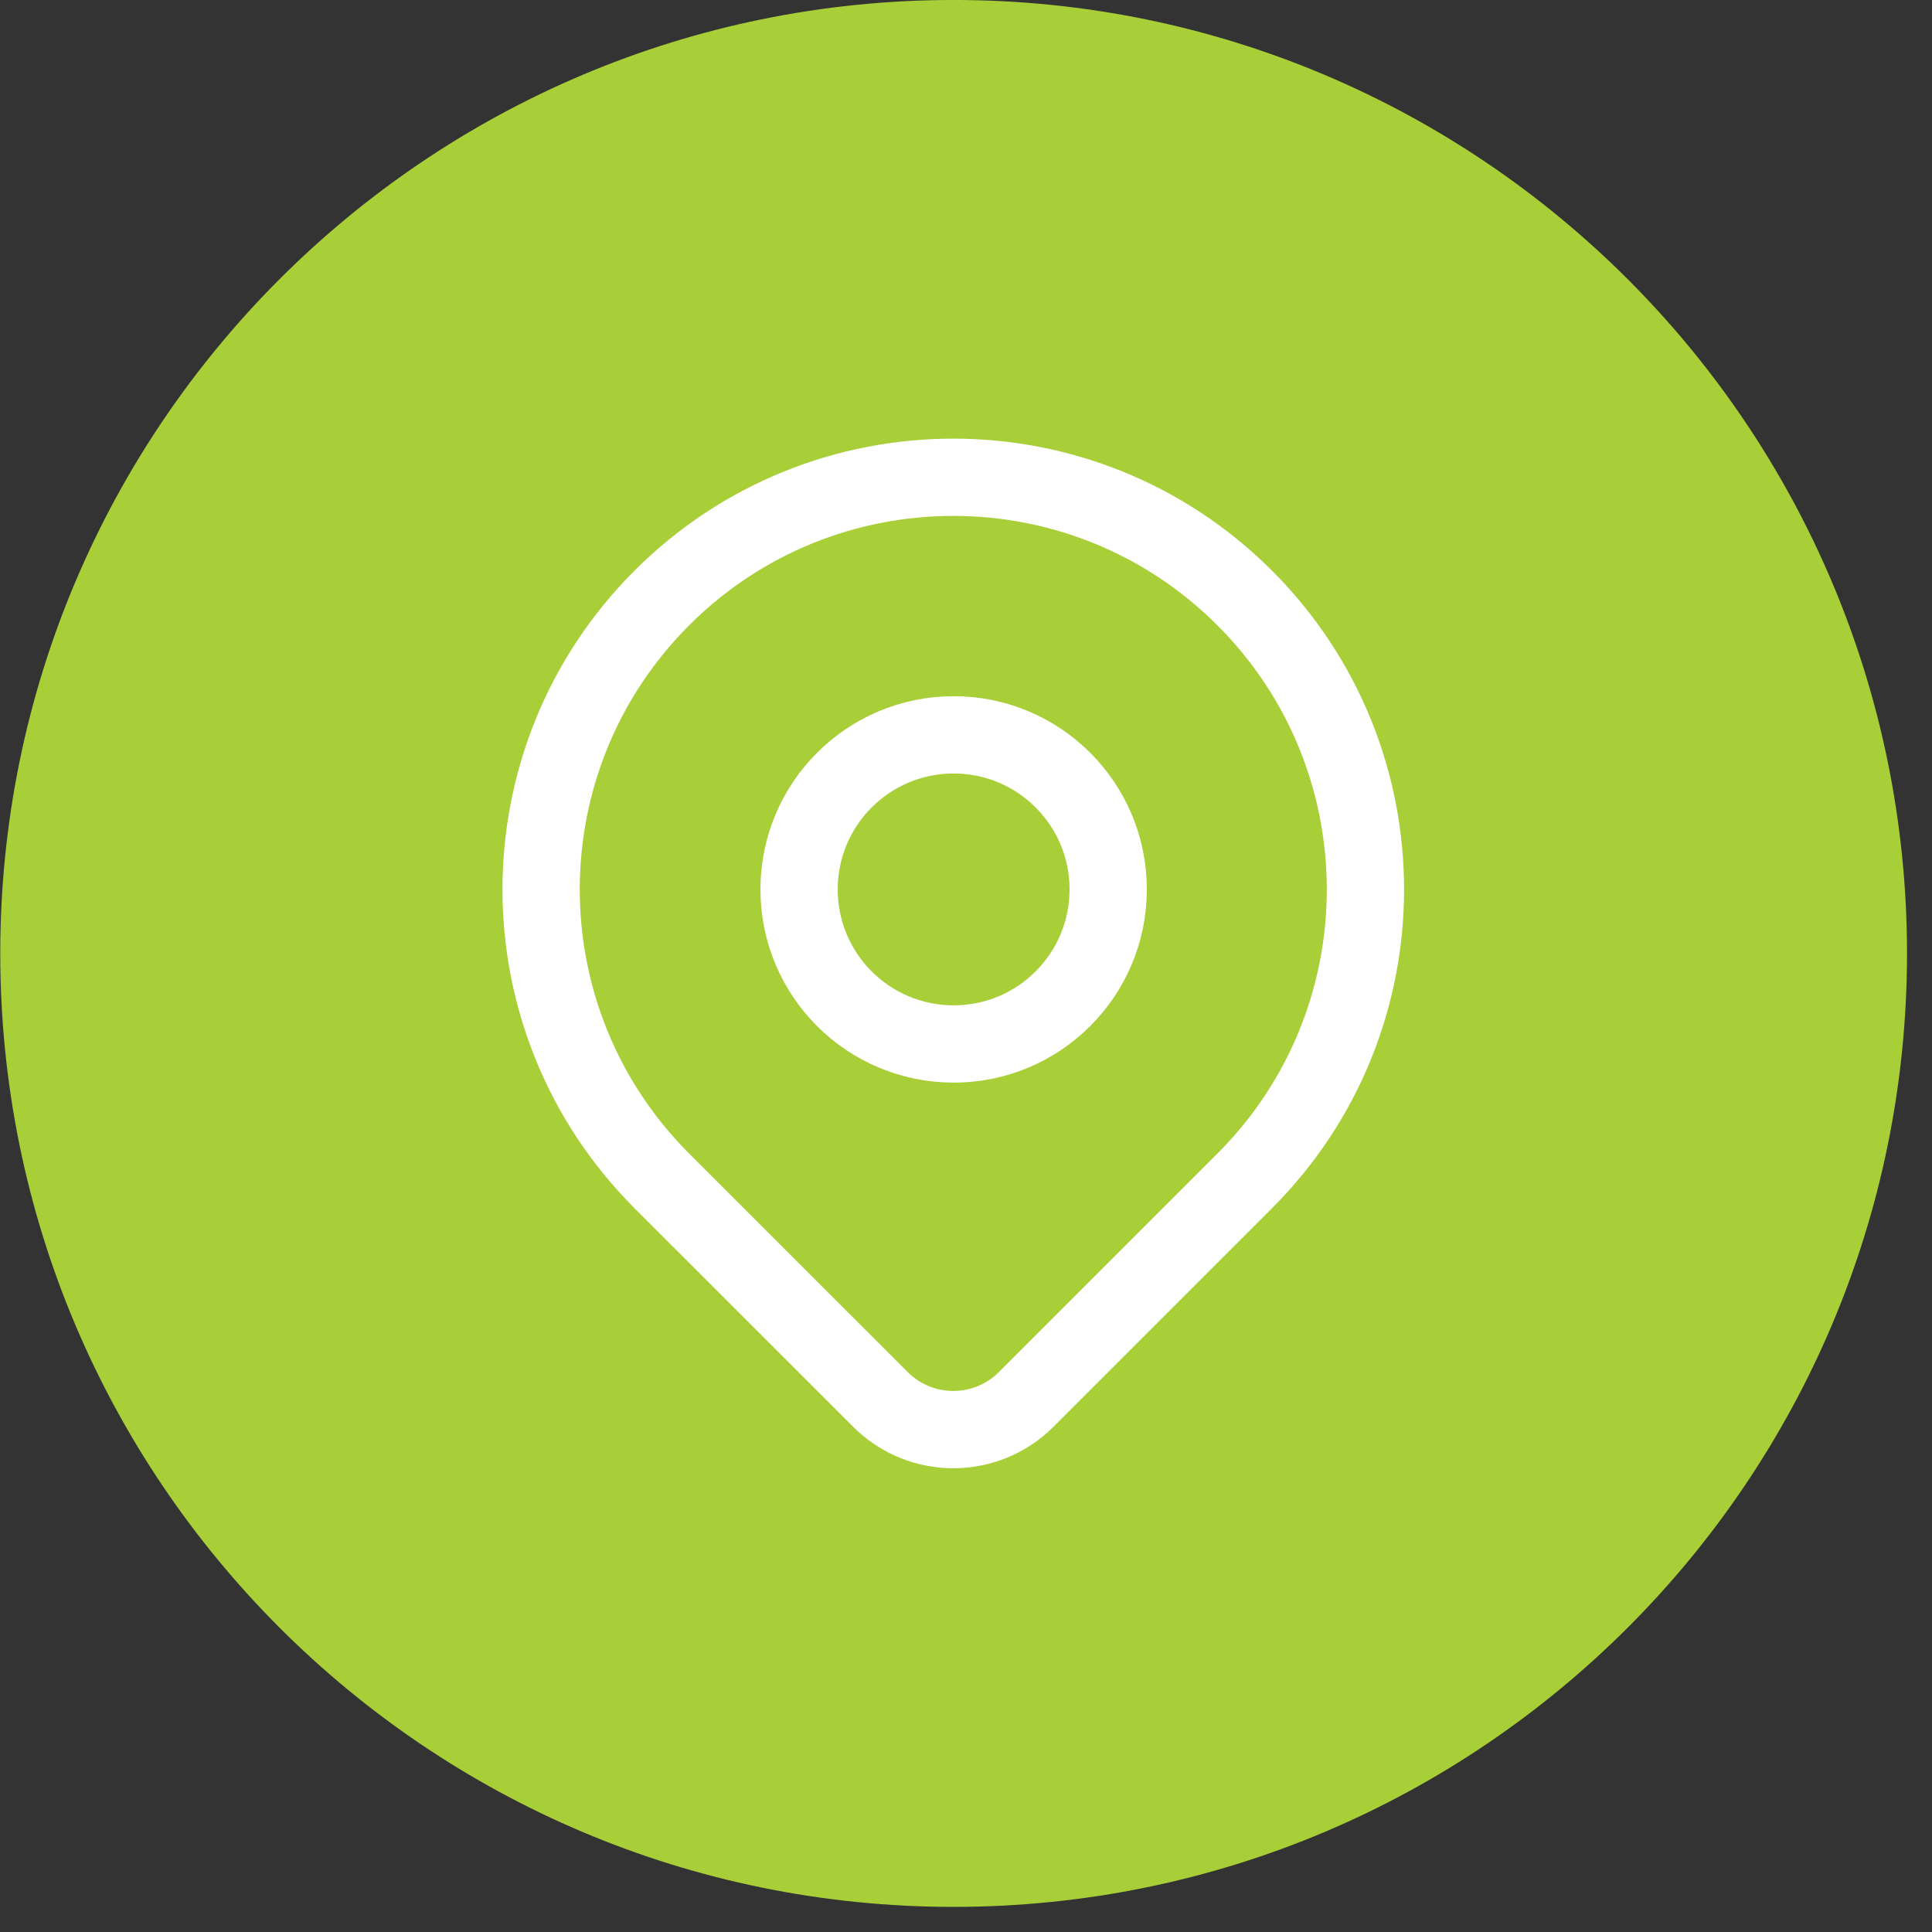
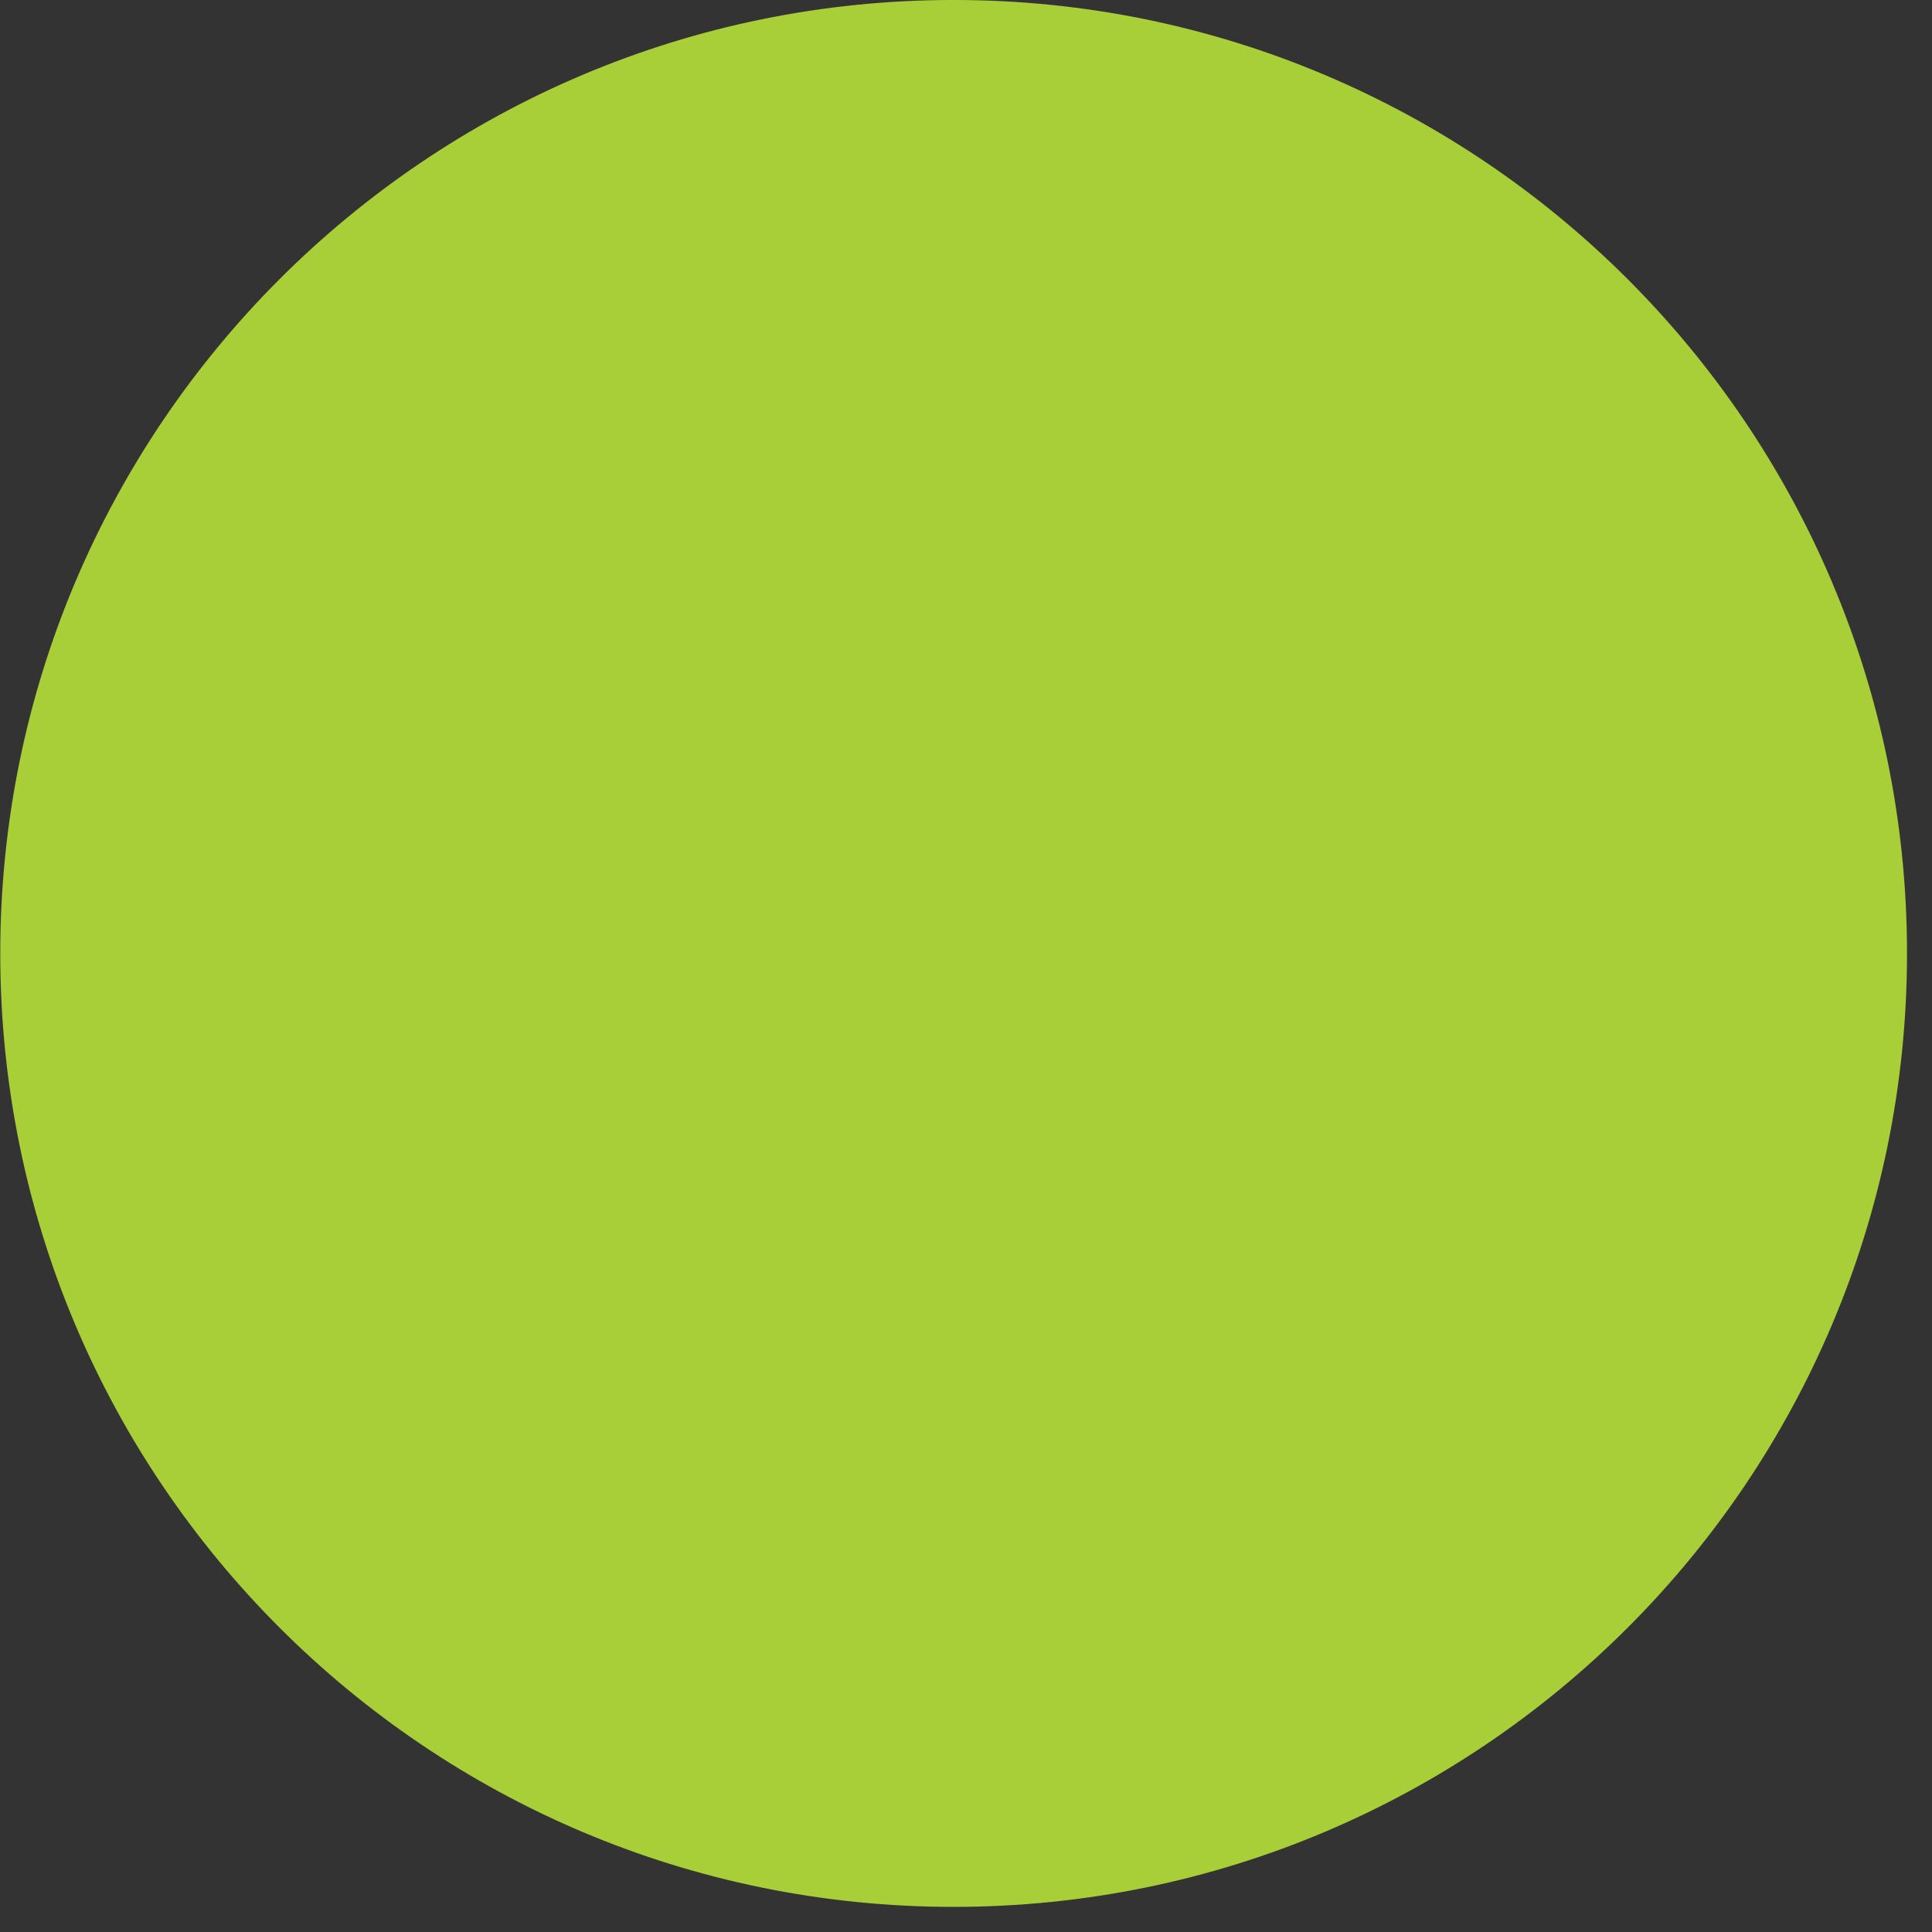
<svg xmlns="http://www.w3.org/2000/svg" width="100%" height="100%" viewBox="0 0 75 75" version="1.1" xml:space="preserve" style="fill-rule:evenodd;clip-rule:evenodd;stroke-linecap:round;stroke-linejoin:round;">
  <rect x="0" y="0" width="75" height="75" fill="#333333" stroke="none" />
  <g transform="matrix(1,0,0,1,-2657.86,-638.009)">
    <g transform="matrix(2,0,0,2,0,0)">
      <g transform="matrix(0,-1,-1,0,1347.44,319.005)">
        <path d="M-18.505,-18.505C-28.725,-18.505 -37.012,-10.22 -37.012,0.001C-37.012,10.221 -28.725,18.505 -18.505,18.505C-8.285,18.505 0.001,10.221 0.001,0.001C0.001,-10.22 -8.285,-18.505 -18.505,-18.505" style="fill:rgb(168,206,56);fill-rule:nonzero;" />
      </g>
    </g>
    <g transform="matrix(2,0,0,2,0,0)">
      <g transform="matrix(0,1,1,0,1347.44,333.268)">
-         <path d="M3,-3C4.657,-3 6,-1.657 6,0C6,1.657 4.657,3 3,3C1.343,3 0,1.657 0,0C0,-1.657 1.343,-3 3,-3" style="fill:none;fill-rule:nonzero;stroke:white;stroke-width:1.5px;" />
-       </g>
+         </g>
    </g>
    <g transform="matrix(2,0,0,2,0,0)">
      <g transform="matrix(1,0,0,1,1353.09,332.51)">
-         <path d="M0,9.415L-4.243,13.658C-5.024,14.438 -6.289,14.438 -7.07,13.658L-11.314,9.415C-14.438,6.291 -14.438,1.225 -11.314,-1.899C-8.189,-5.023 -3.124,-5.023 0,-1.898C3.124,1.226 3.124,6.291 0,9.415Z" style="fill:none;fill-rule:nonzero;stroke:white;stroke-width:1.5px;" />
-       </g>
+         </g>
    </g>
  </g>
</svg>